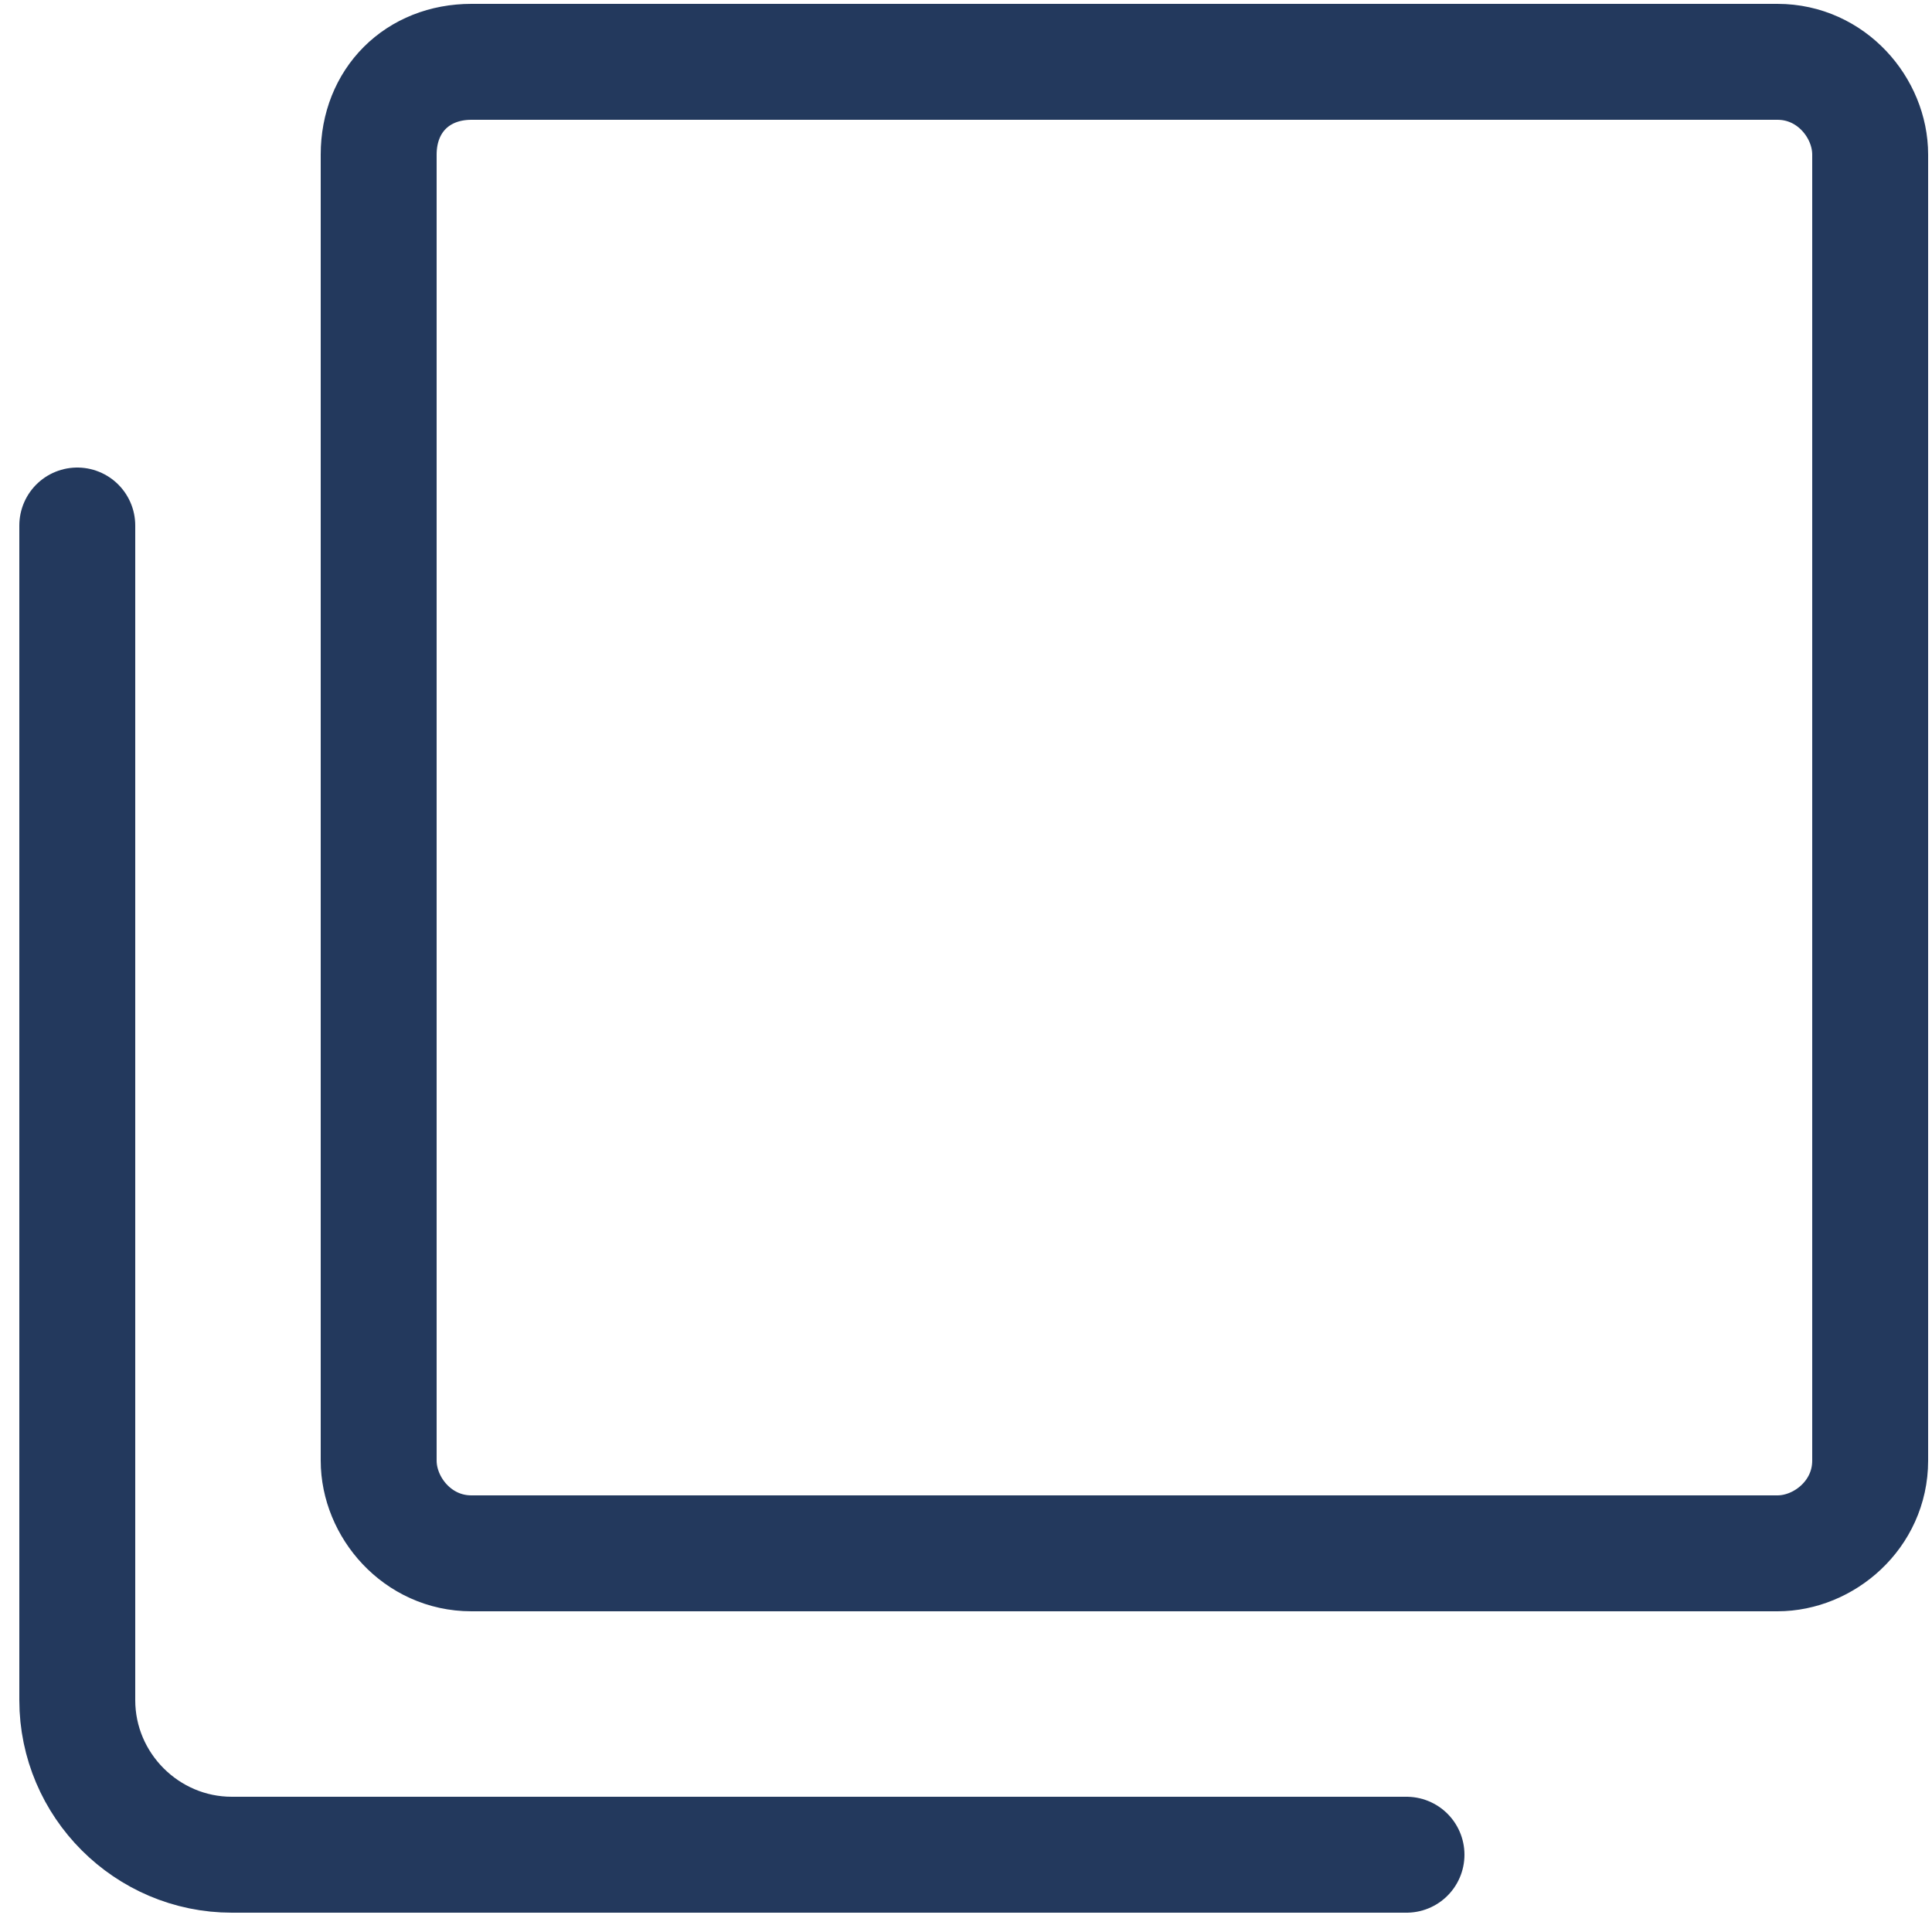
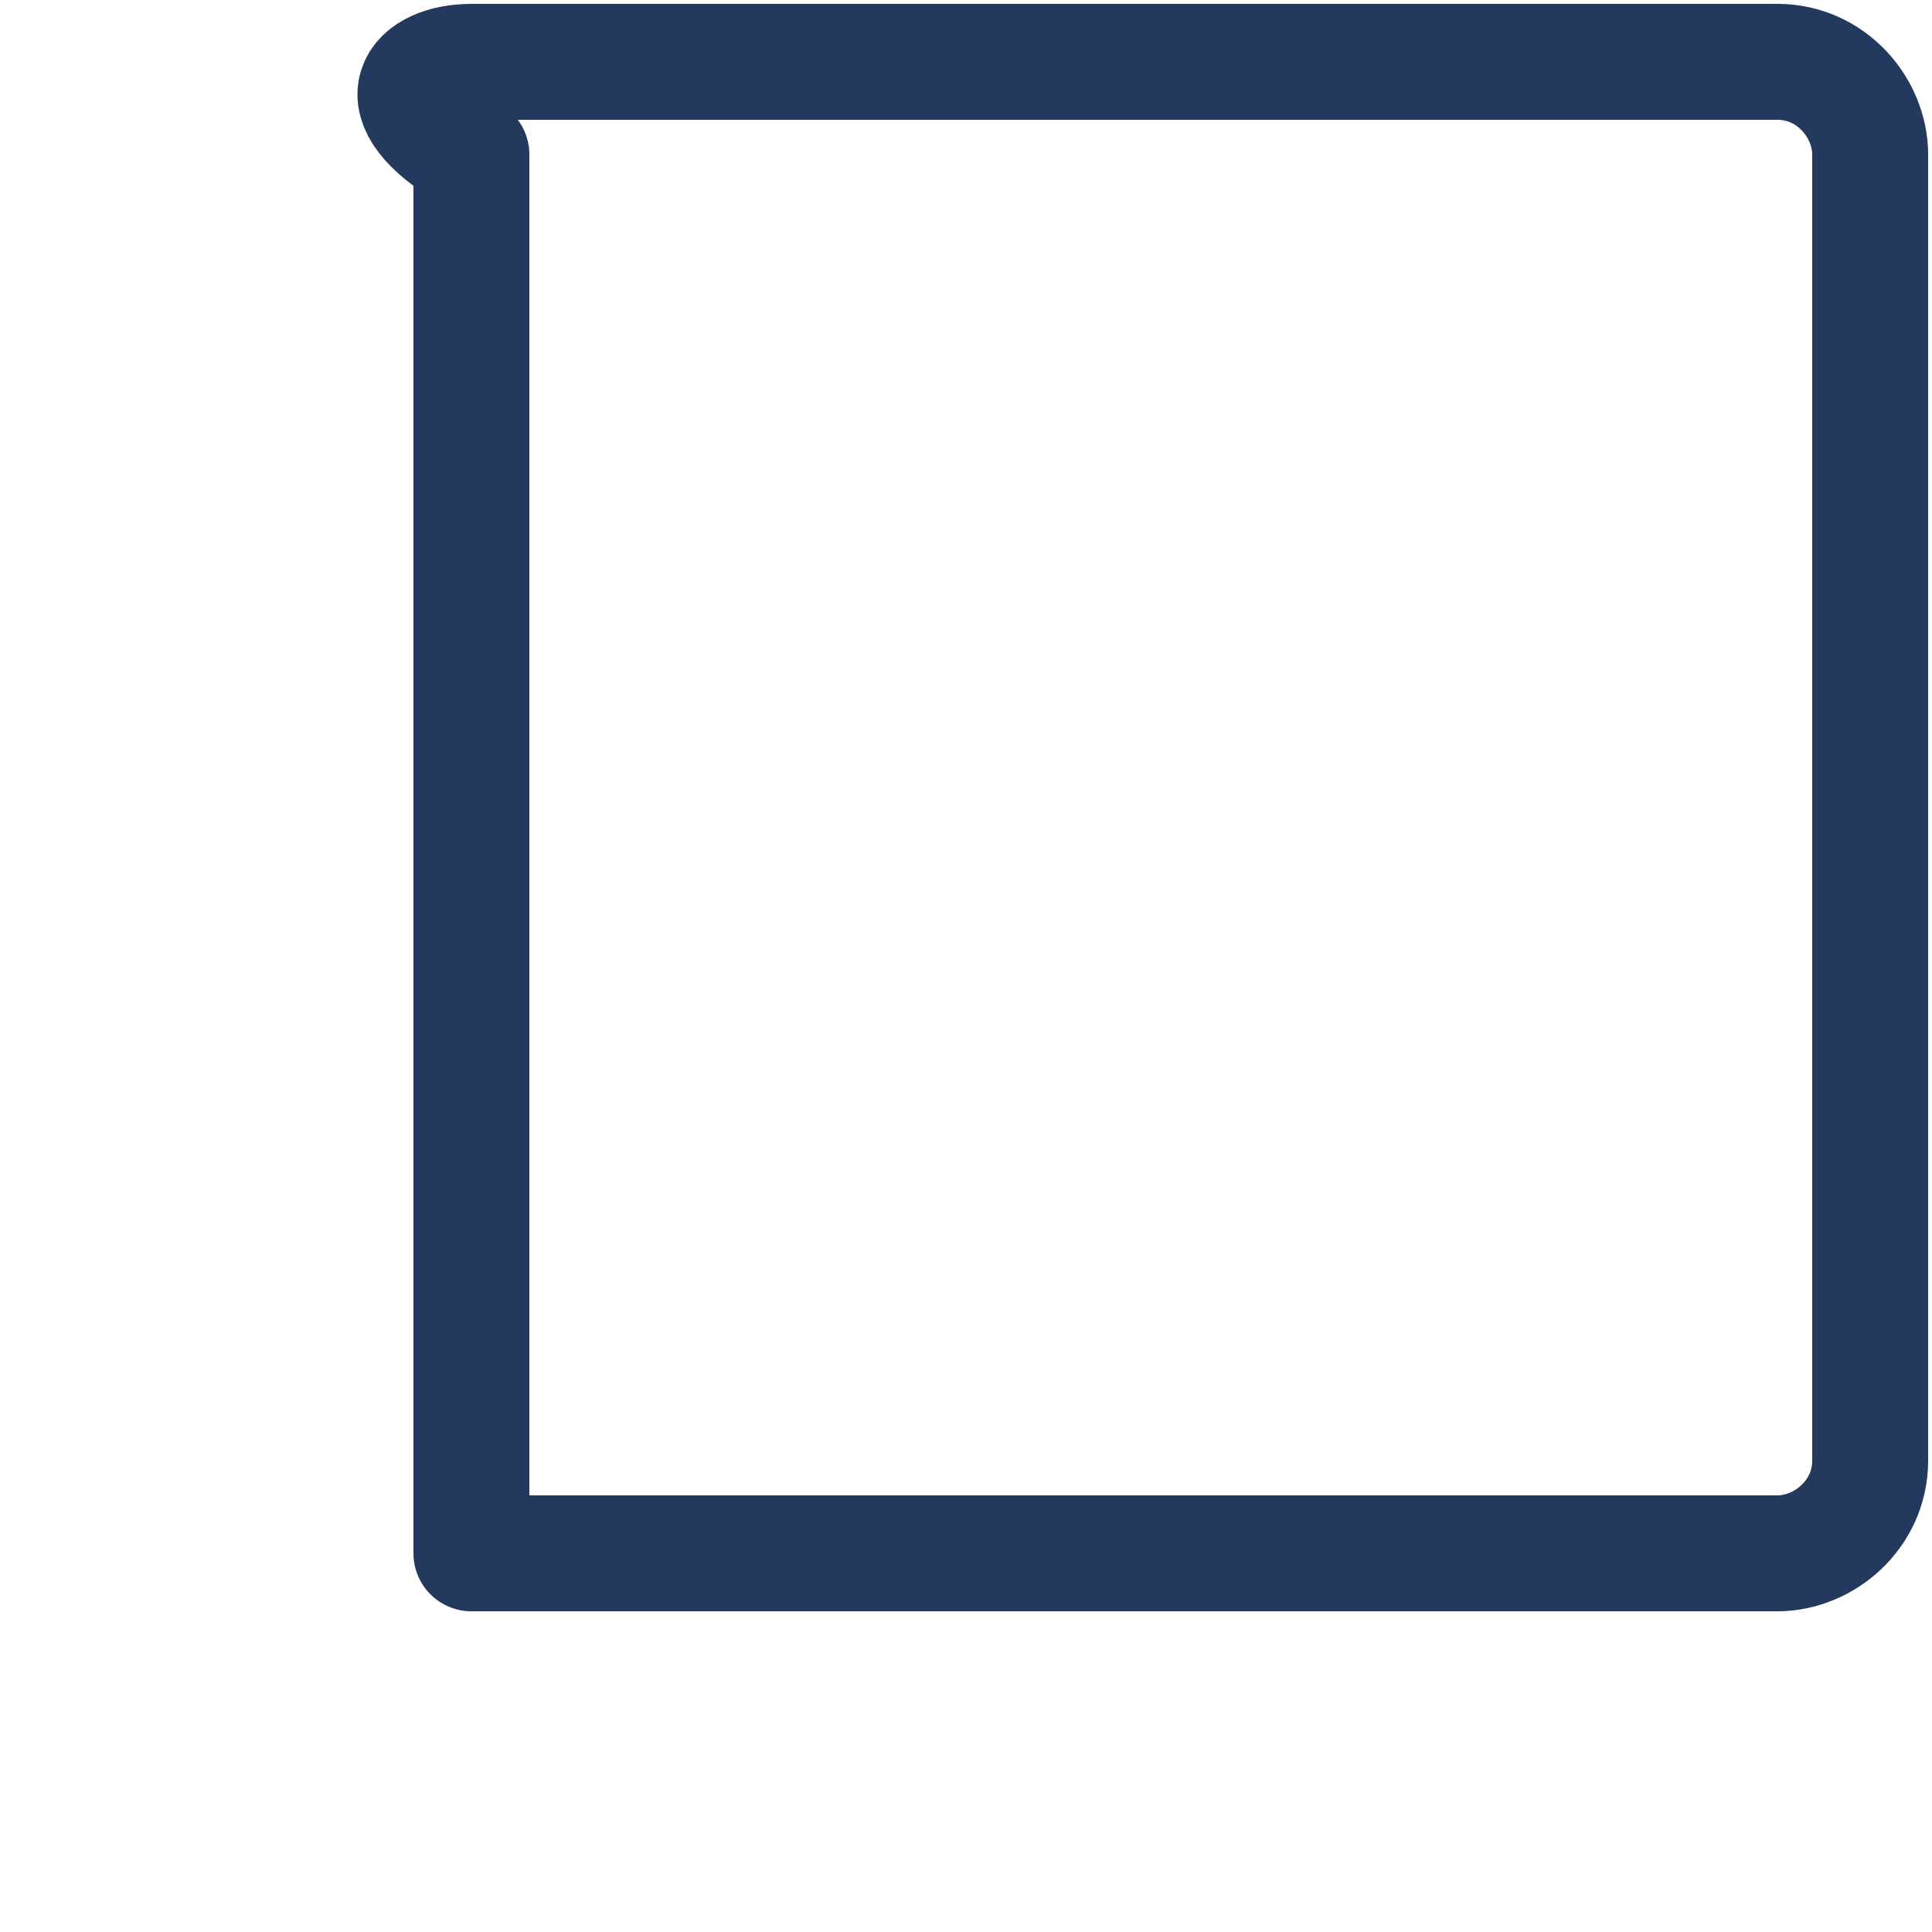
<svg xmlns="http://www.w3.org/2000/svg" version="1.1" id="Layer_1" x="0px" y="0px" viewBox="0 0 25 25" style="enable-background:new 0 0 25 25;" xml:space="preserve">
  <style type="text/css">
	.st0{fill:none;stroke:#23395D;stroke-width:1.5;stroke-linejoin:round;}
	.st1{fill:none;stroke:#23395D;stroke-width:1.5;stroke-linecap:round;stroke-linejoin:round;}
</style>
-   <path class="st0" d="M6.1,0.8H23c0.7,0,1.2,0.6,1.2,1.2v16.9c0,0.7-0.6,1.2-1.2,1.2H6.1c-0.7,0-1.2-0.6-1.2-1.2V2  C4.9,1.3,5.4,0.8,6.1,0.8z" />
-   <path class="st1" d="M1,6.8V22c0,1.1,0.9,2,2,2h15.2" />
+   <path class="st0" d="M6.1,0.8H23c0.7,0,1.2,0.6,1.2,1.2v16.9c0,0.7-0.6,1.2-1.2,1.2H6.1V2  C4.9,1.3,5.4,0.8,6.1,0.8z" />
</svg>